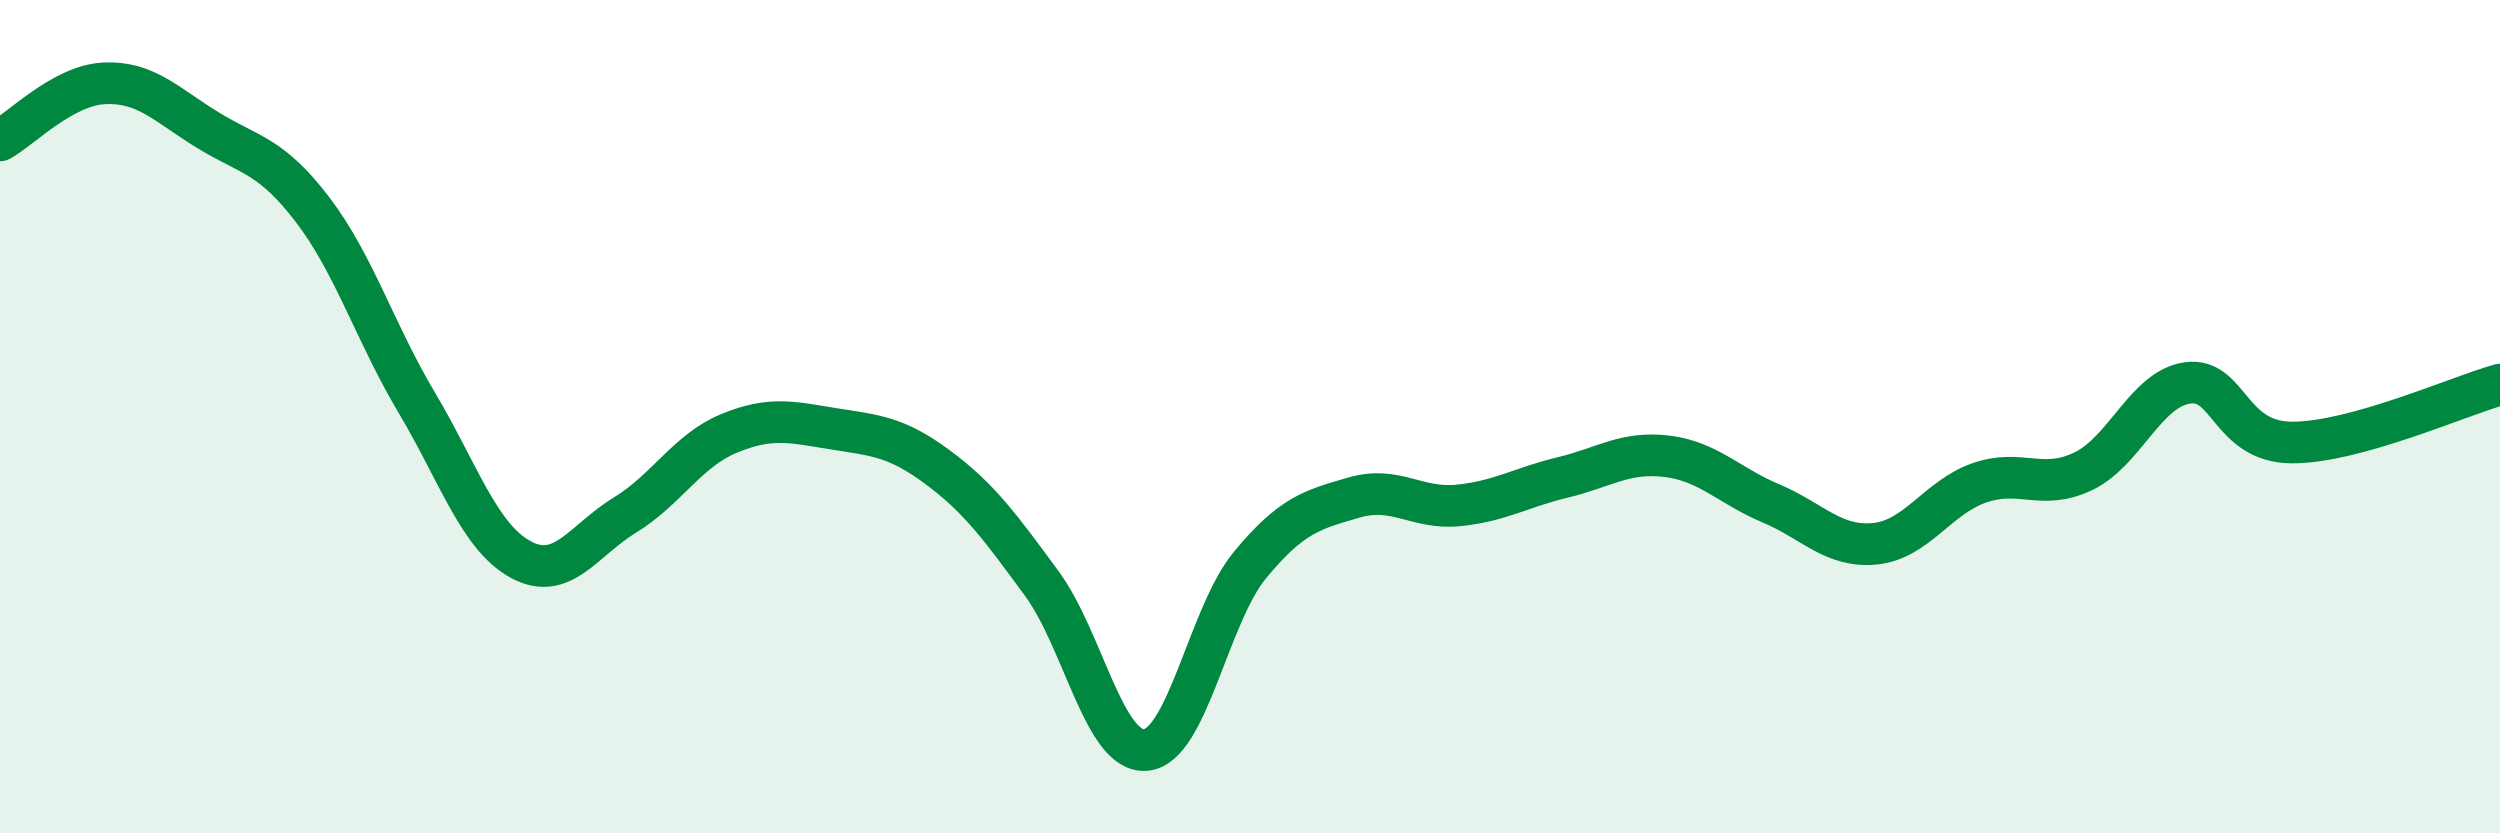
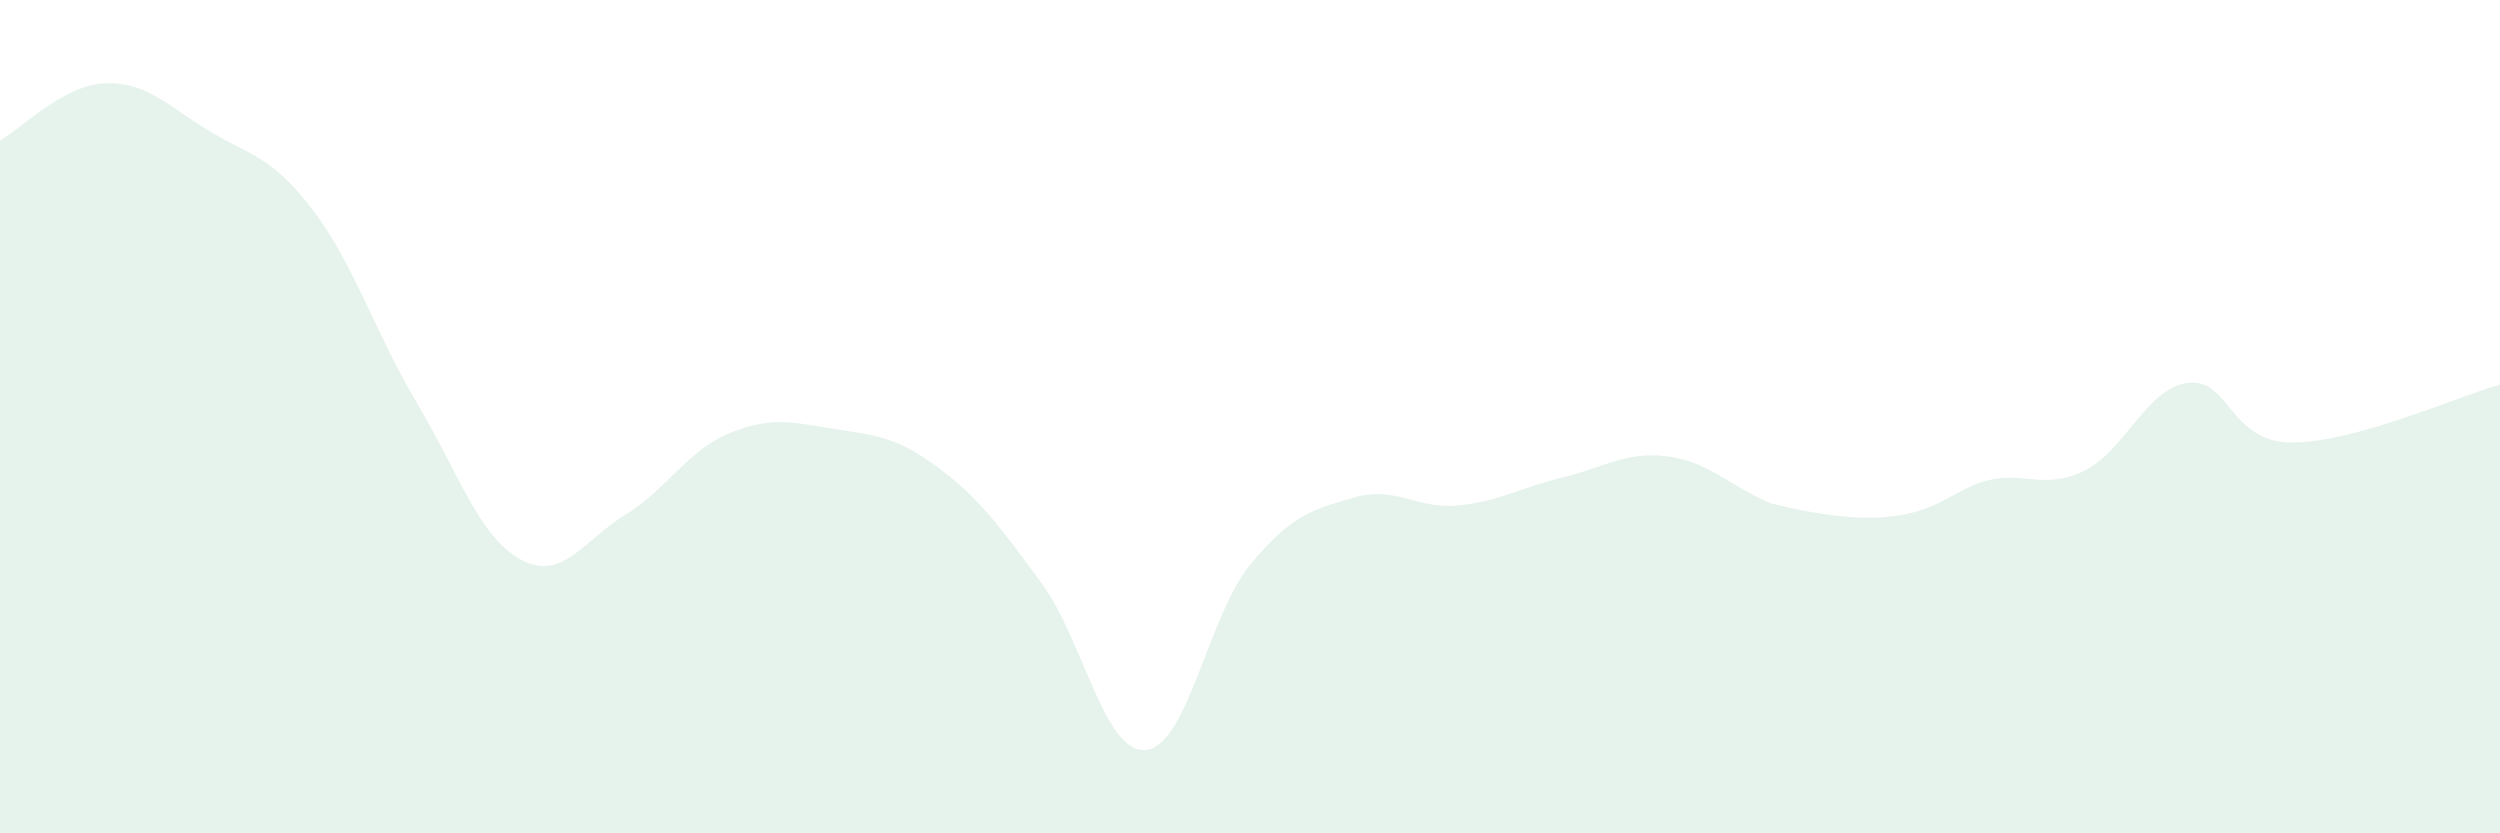
<svg xmlns="http://www.w3.org/2000/svg" width="60" height="20" viewBox="0 0 60 20">
-   <path d="M 0,3.37 C 0.5,3.1 1.5,2.05 2.5,2 C 3.5,1.95 4,2.52 5,3.13 C 6,3.74 6.5,3.72 7.5,5.03 C 8.5,6.34 9,7.98 10,9.66 C 11,11.34 11.5,12.89 12.5,13.43 C 13.5,13.97 14,12.97 15,12.36 C 16,11.75 16.5,10.81 17.5,10.4 C 18.5,9.99 19,10.13 20,10.29 C 21,10.45 21.5,10.47 22.5,11.21 C 23.5,11.95 24,12.64 25,14 C 26,15.36 26.5,18.09 27.5,18 C 28.5,17.91 29,14.77 30,13.56 C 31,12.35 31.5,12.23 32.5,11.94 C 33.5,11.65 34,12.23 35,12.13 C 36,12.03 36.5,11.7 37.5,11.46 C 38.5,11.22 39,10.83 40,10.95 C 41,11.07 41.5,11.66 42.5,12.08 C 43.5,12.5 44,13.15 45,13.05 C 46,12.95 46.5,11.94 47.5,11.59 C 48.5,11.24 49,11.79 50,11.31 C 51,10.83 51.5,9.33 52.5,9.19 C 53.5,9.05 53.5,10.61 55,10.62 C 56.5,10.63 59,9.51 60,9.23L60 20L0 20Z" fill="#008740" opacity="0.1" stroke-linecap="round" stroke-linejoin="round" />
-   <path d="M 0,3.37 C 0.5,3.1 1.5,2.05 2.5,2 C 3.5,1.95 4,2.52 5,3.13 C 6,3.74 6.5,3.72 7.5,5.03 C 8.5,6.34 9,7.98 10,9.66 C 11,11.34 11.5,12.89 12.5,13.43 C 13.5,13.97 14,12.97 15,12.36 C 16,11.75 16.5,10.81 17.5,10.4 C 18.5,9.99 19,10.13 20,10.29 C 21,10.45 21.5,10.47 22.5,11.21 C 23.5,11.95 24,12.64 25,14 C 26,15.36 26.5,18.09 27.5,18 C 28.5,17.91 29,14.77 30,13.56 C 31,12.35 31.5,12.23 32.5,11.94 C 33.5,11.65 34,12.23 35,12.13 C 36,12.03 36.5,11.7 37.5,11.46 C 38.5,11.22 39,10.83 40,10.95 C 41,11.07 41.5,11.66 42.5,12.08 C 43.5,12.5 44,13.15 45,13.05 C 46,12.95 46.5,11.94 47.5,11.59 C 48.5,11.24 49,11.79 50,11.31 C 51,10.83 51.5,9.33 52.5,9.19 C 53.5,9.05 53.5,10.61 55,10.62 C 56.5,10.63 59,9.51 60,9.23" stroke="#008740" stroke-width="1" fill="none" stroke-linecap="round" stroke-linejoin="round" />
+   <path d="M 0,3.37 C 0.5,3.1 1.5,2.05 2.5,2 C 3.5,1.95 4,2.52 5,3.13 C 6,3.74 6.5,3.72 7.5,5.03 C 8.5,6.34 9,7.98 10,9.66 C 11,11.34 11.5,12.89 12.5,13.43 C 13.5,13.97 14,12.97 15,12.36 C 16,11.75 16.5,10.81 17.5,10.4 C 18.5,9.99 19,10.13 20,10.29 C 21,10.45 21.5,10.47 22.5,11.21 C 23.5,11.95 24,12.64 25,14 C 26,15.36 26.5,18.09 27.5,18 C 28.5,17.91 29,14.77 30,13.56 C 31,12.35 31.5,12.23 32.5,11.94 C 33.5,11.65 34,12.23 35,12.13 C 36,12.03 36.5,11.7 37.5,11.46 C 38.5,11.22 39,10.83 40,10.95 C 41,11.07 41.5,11.66 42.5,12.08 C 46,12.95 46.5,11.94 47.5,11.59 C 48.5,11.24 49,11.79 50,11.31 C 51,10.83 51.5,9.33 52.5,9.19 C 53.5,9.05 53.5,10.61 55,10.62 C 56.5,10.63 59,9.51 60,9.23L60 20L0 20Z" fill="#008740" opacity="0.1" stroke-linecap="round" stroke-linejoin="round" />
</svg>